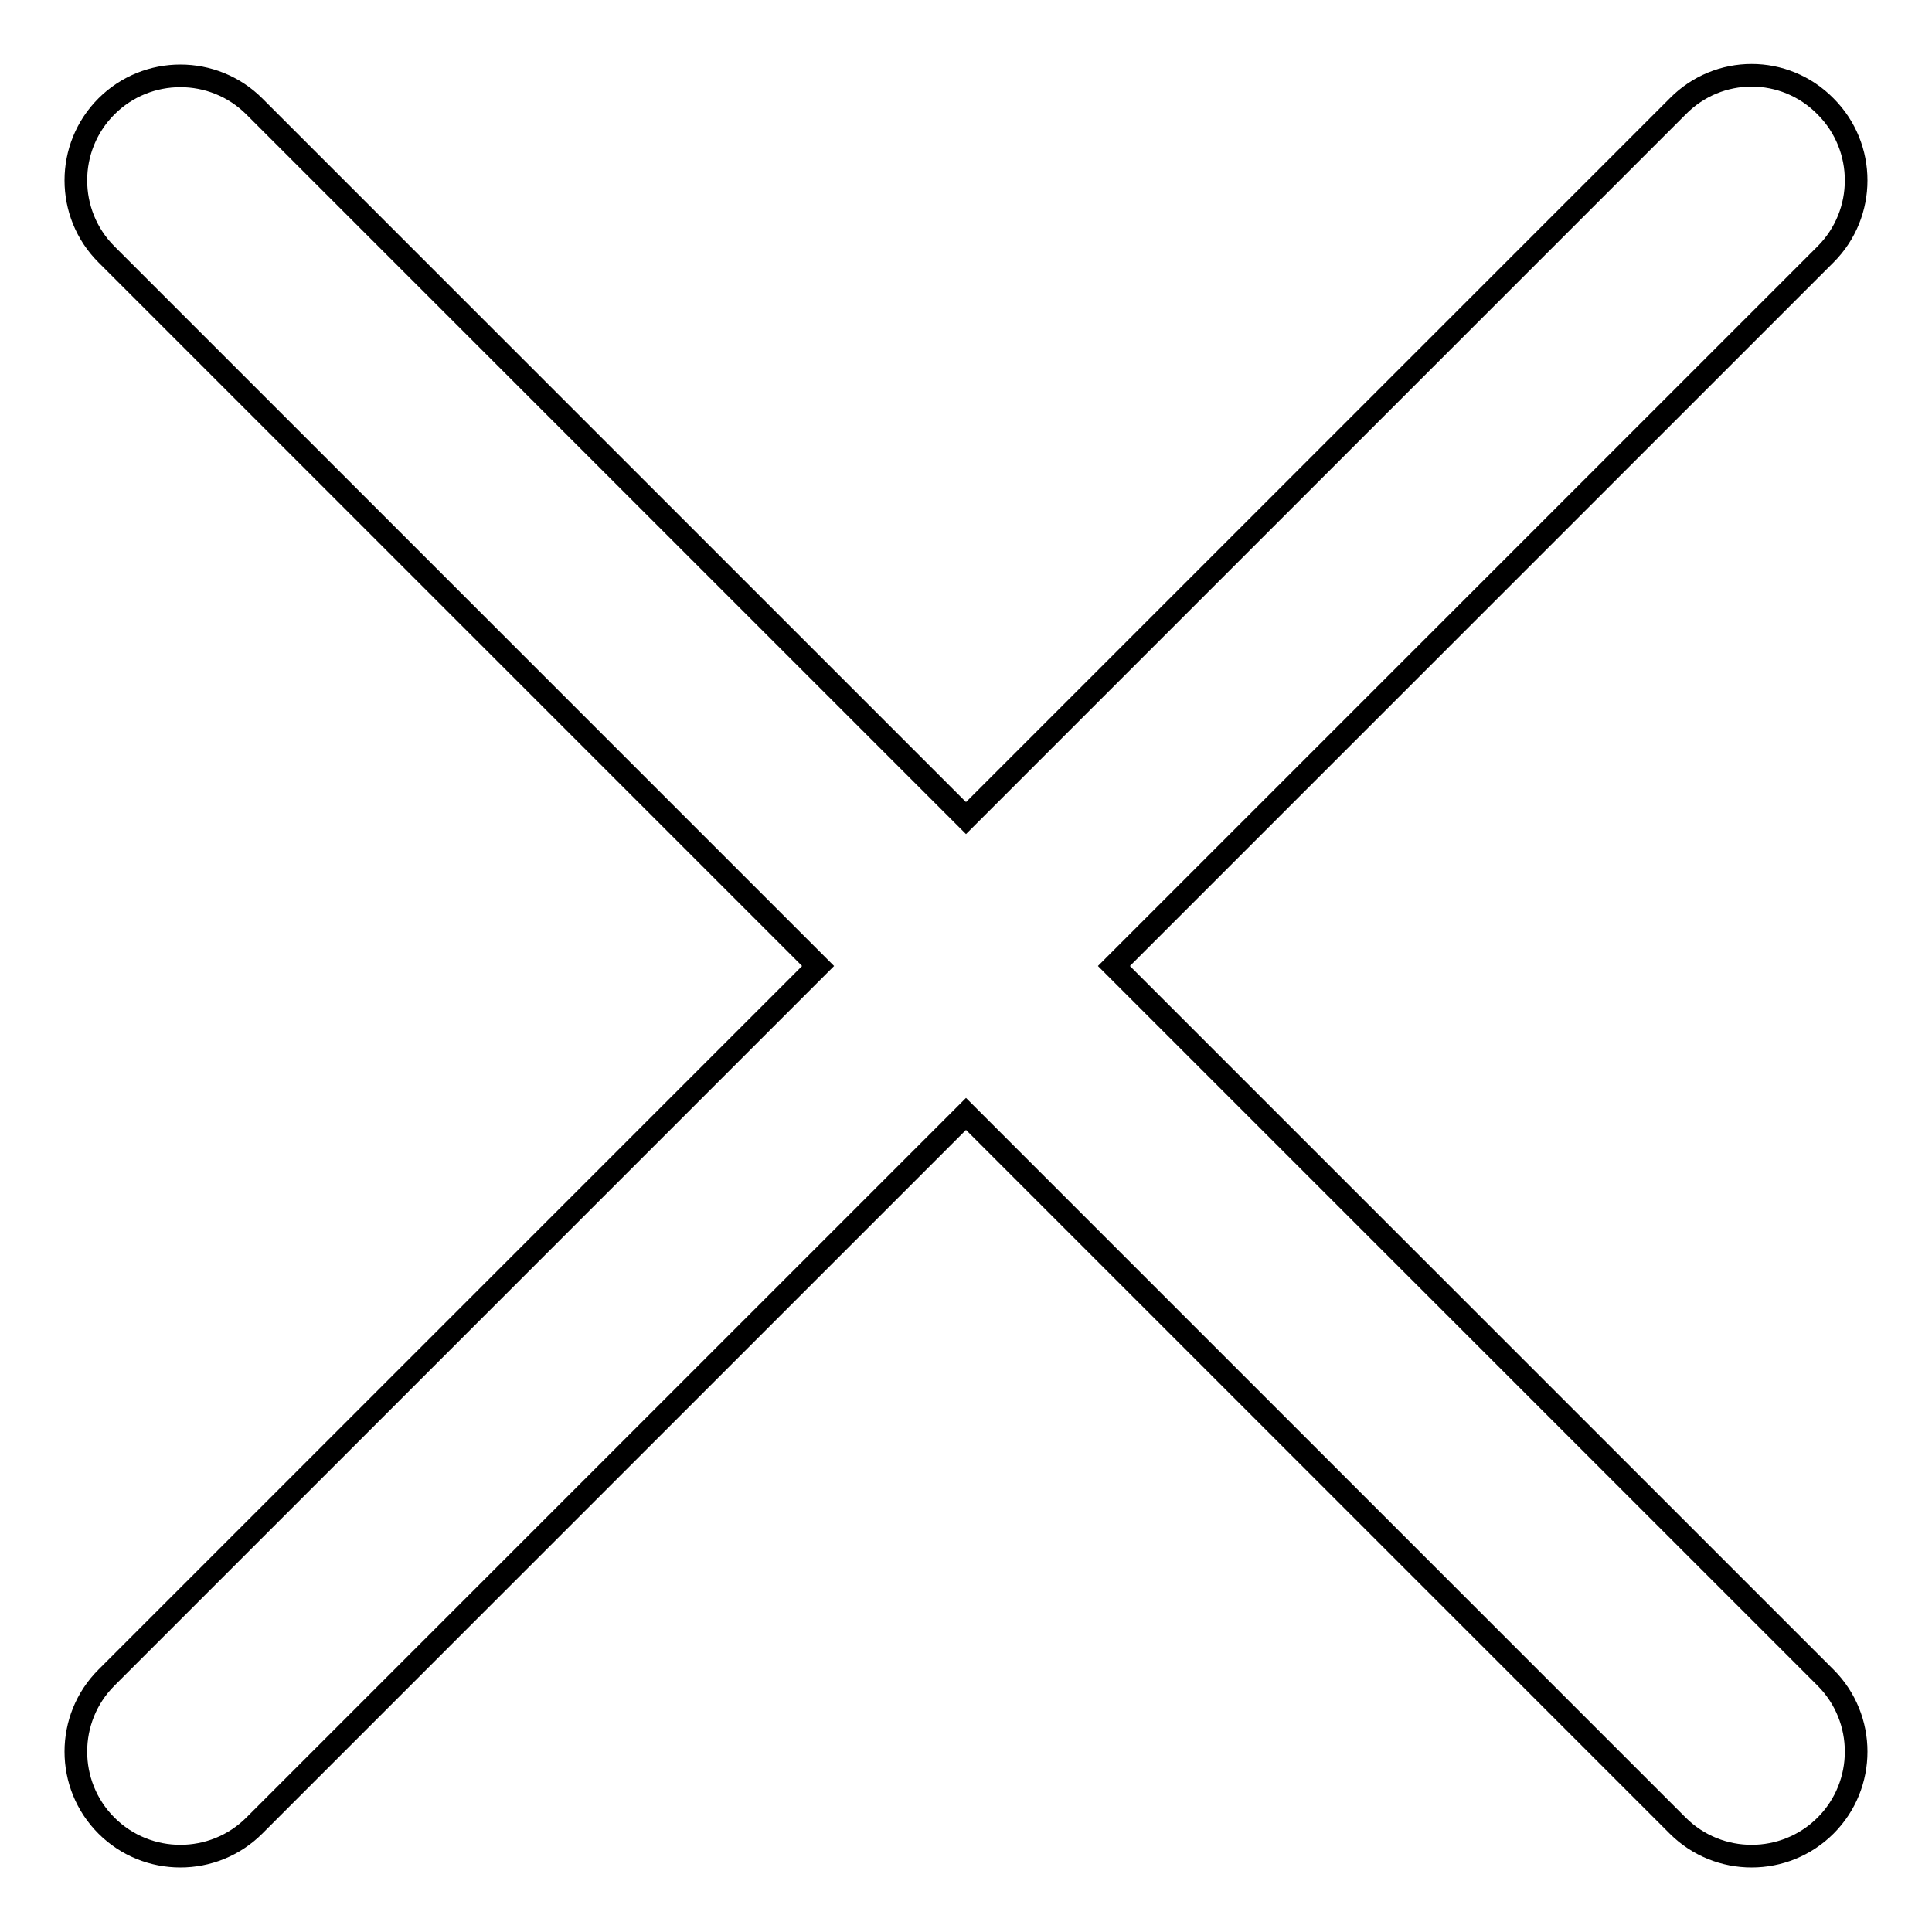
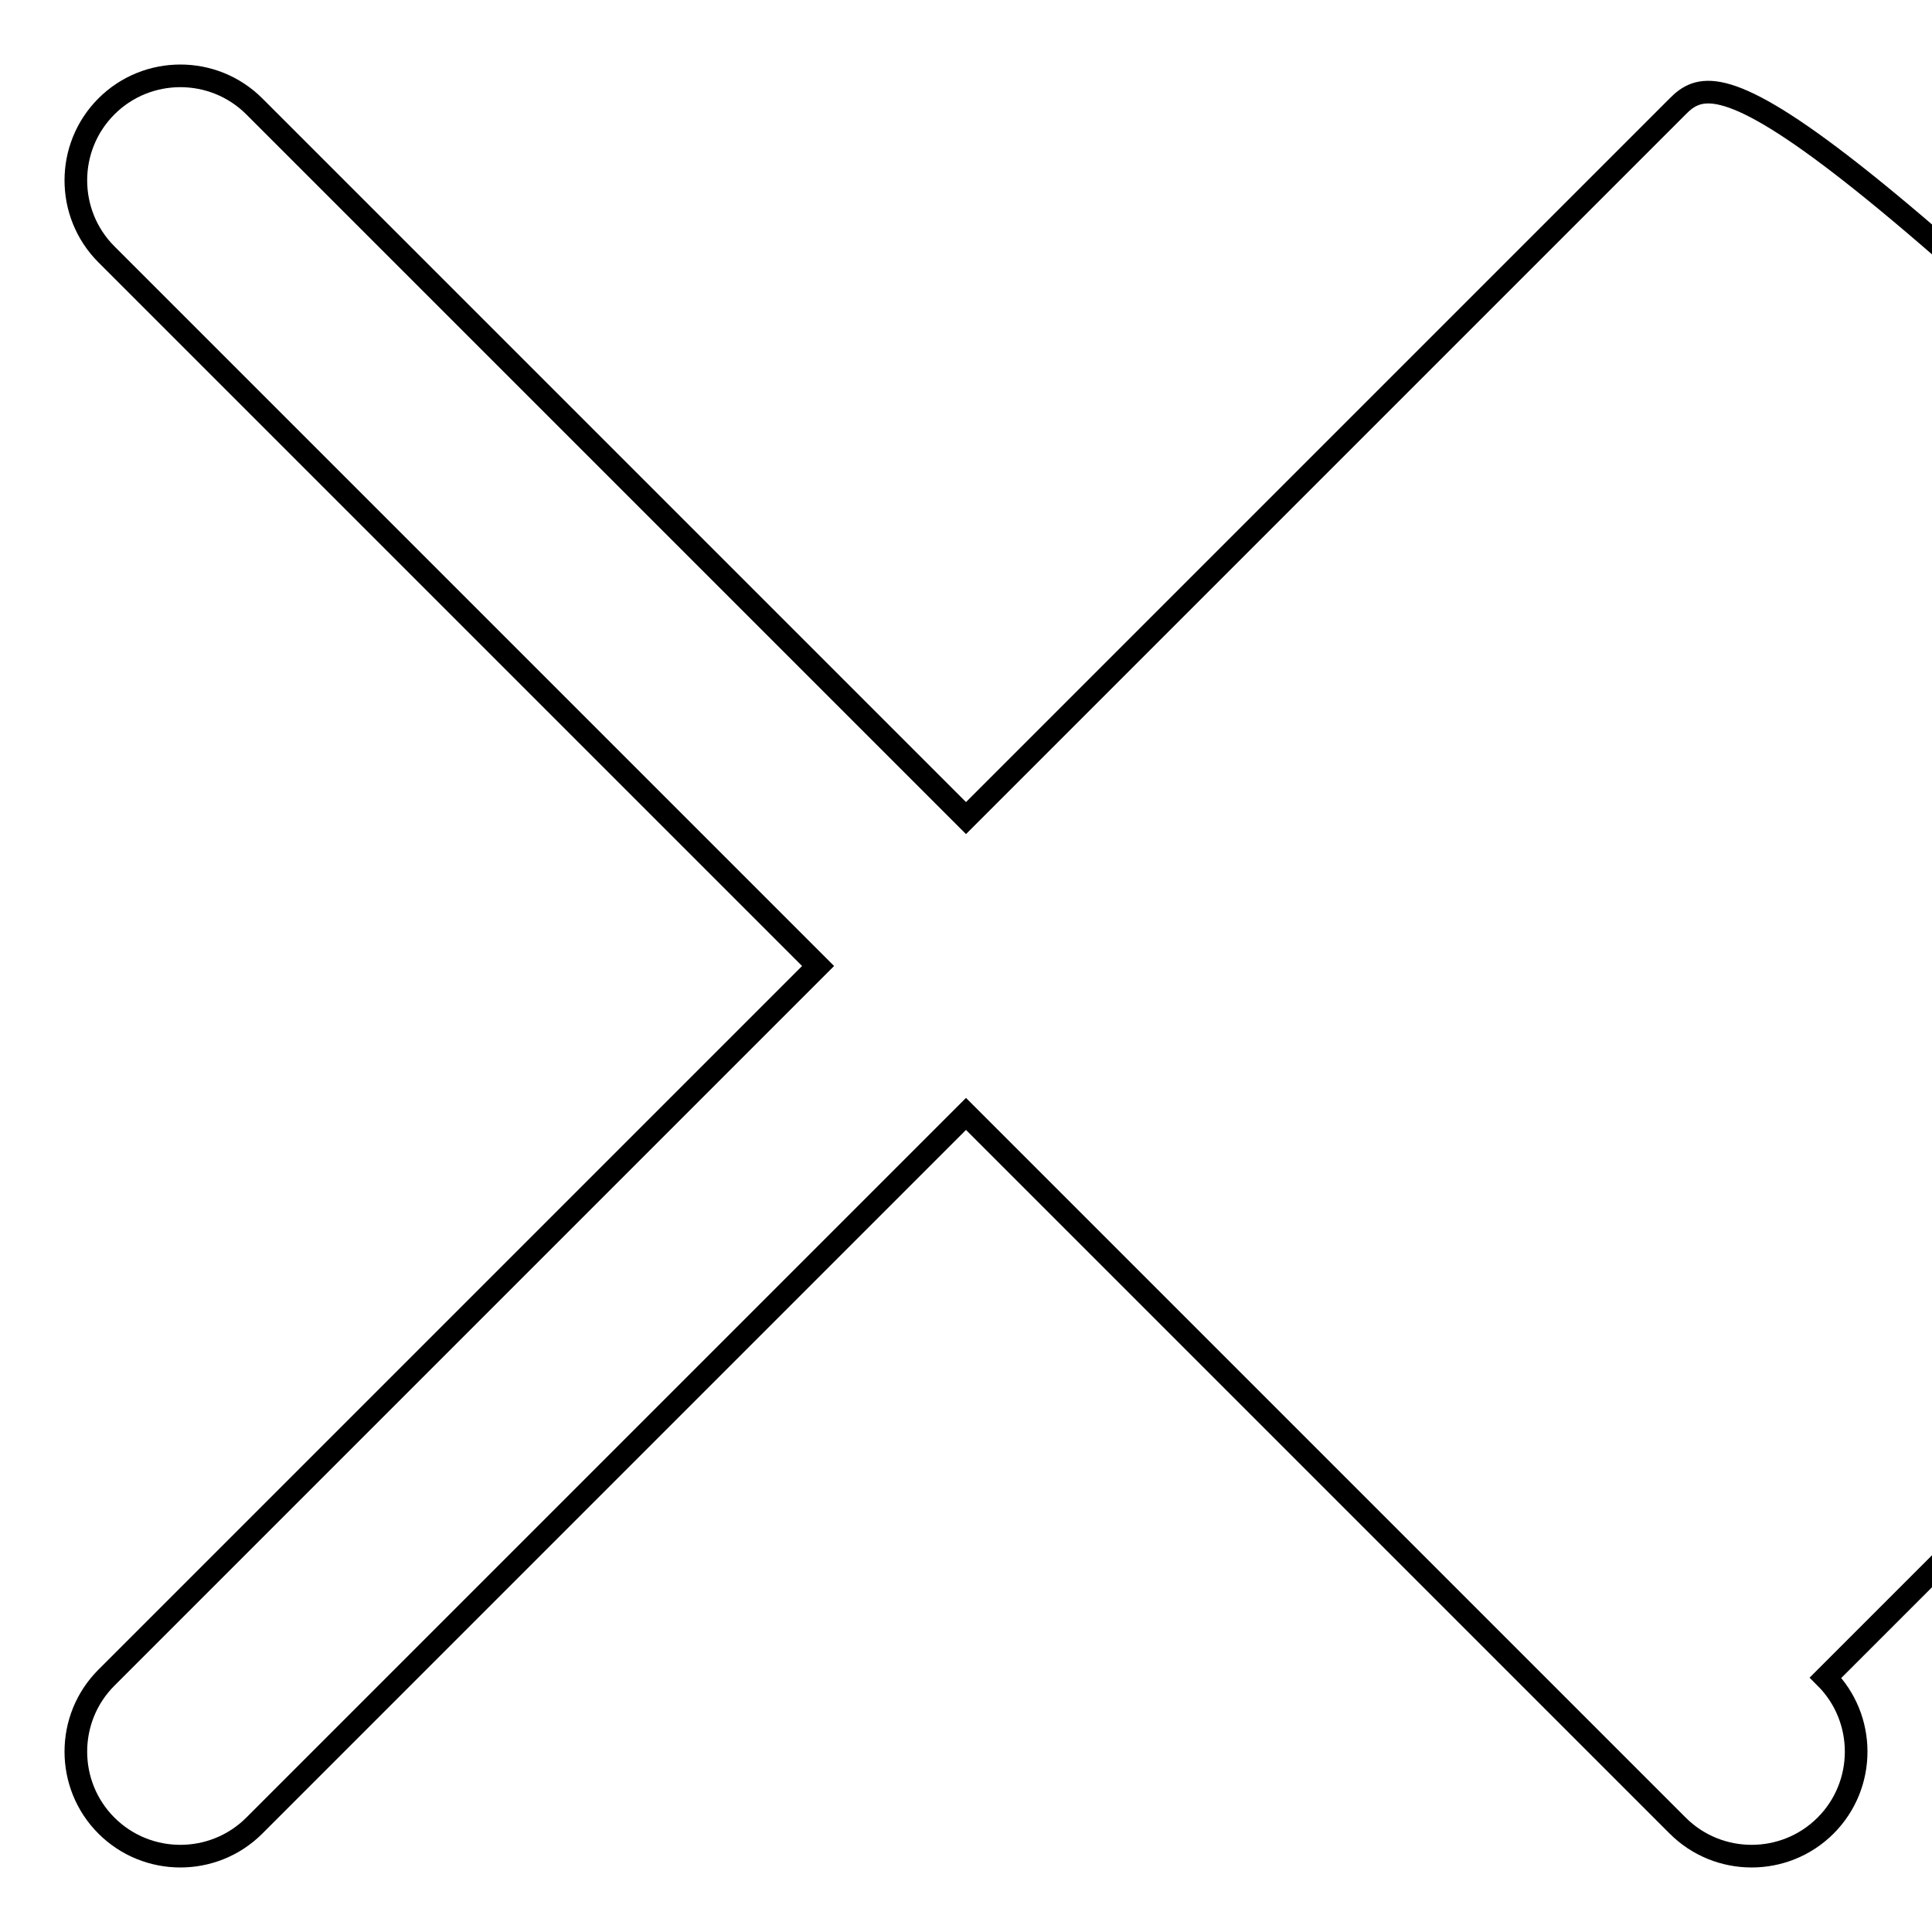
<svg xmlns="http://www.w3.org/2000/svg" version="1.1" x="0px" y="0px" viewBox="0 0 256 256" enable-background="new 0 0 256 256" xml:space="preserve">
  <g>
-     <path stroke-width="3" fill-opacity="0" stroke="#000000" d="M222.3,14.1L222.3,14.1L128,108.4L33.7,14.1c-5.4-5.4-14.2-5.4-19.6,0c-5.4,5.4-5.4,14.2,0,19.6 c0,0,0,0,0,0l94.3,94.3l-94.3,94.3c-5.4,5.4-5.4,14.2,0,19.6c5.4,5.4,14.2,5.4,19.6,0c0,0,0,0,0,0l94.3-94.3l94.3,94.3c0,0,0,0,0,0 c5.4,5.4,14.2,5.4,19.6,0c5.4-5.4,5.4-14.2,0-19.6l0,0L147.6,128l94.3-94.3c0,0,0,0,0,0c5.4-5.4,5.4-14.2,0-19.6 C236.5,8.6,227.7,8.6,222.3,14.1z" />
+     <path stroke-width="3" fill-opacity="0" stroke="#000000" d="M222.3,14.1L222.3,14.1L128,108.4L33.7,14.1c-5.4-5.4-14.2-5.4-19.6,0c-5.4,5.4-5.4,14.2,0,19.6 c0,0,0,0,0,0l94.3,94.3l-94.3,94.3c-5.4,5.4-5.4,14.2,0,19.6c5.4,5.4,14.2,5.4,19.6,0c0,0,0,0,0,0l94.3-94.3l94.3,94.3c0,0,0,0,0,0 c5.4,5.4,14.2,5.4,19.6,0c5.4-5.4,5.4-14.2,0-19.6l0,0l94.3-94.3c0,0,0,0,0,0c5.4-5.4,5.4-14.2,0-19.6 C236.5,8.6,227.7,8.6,222.3,14.1z" />
  </g>
</svg>